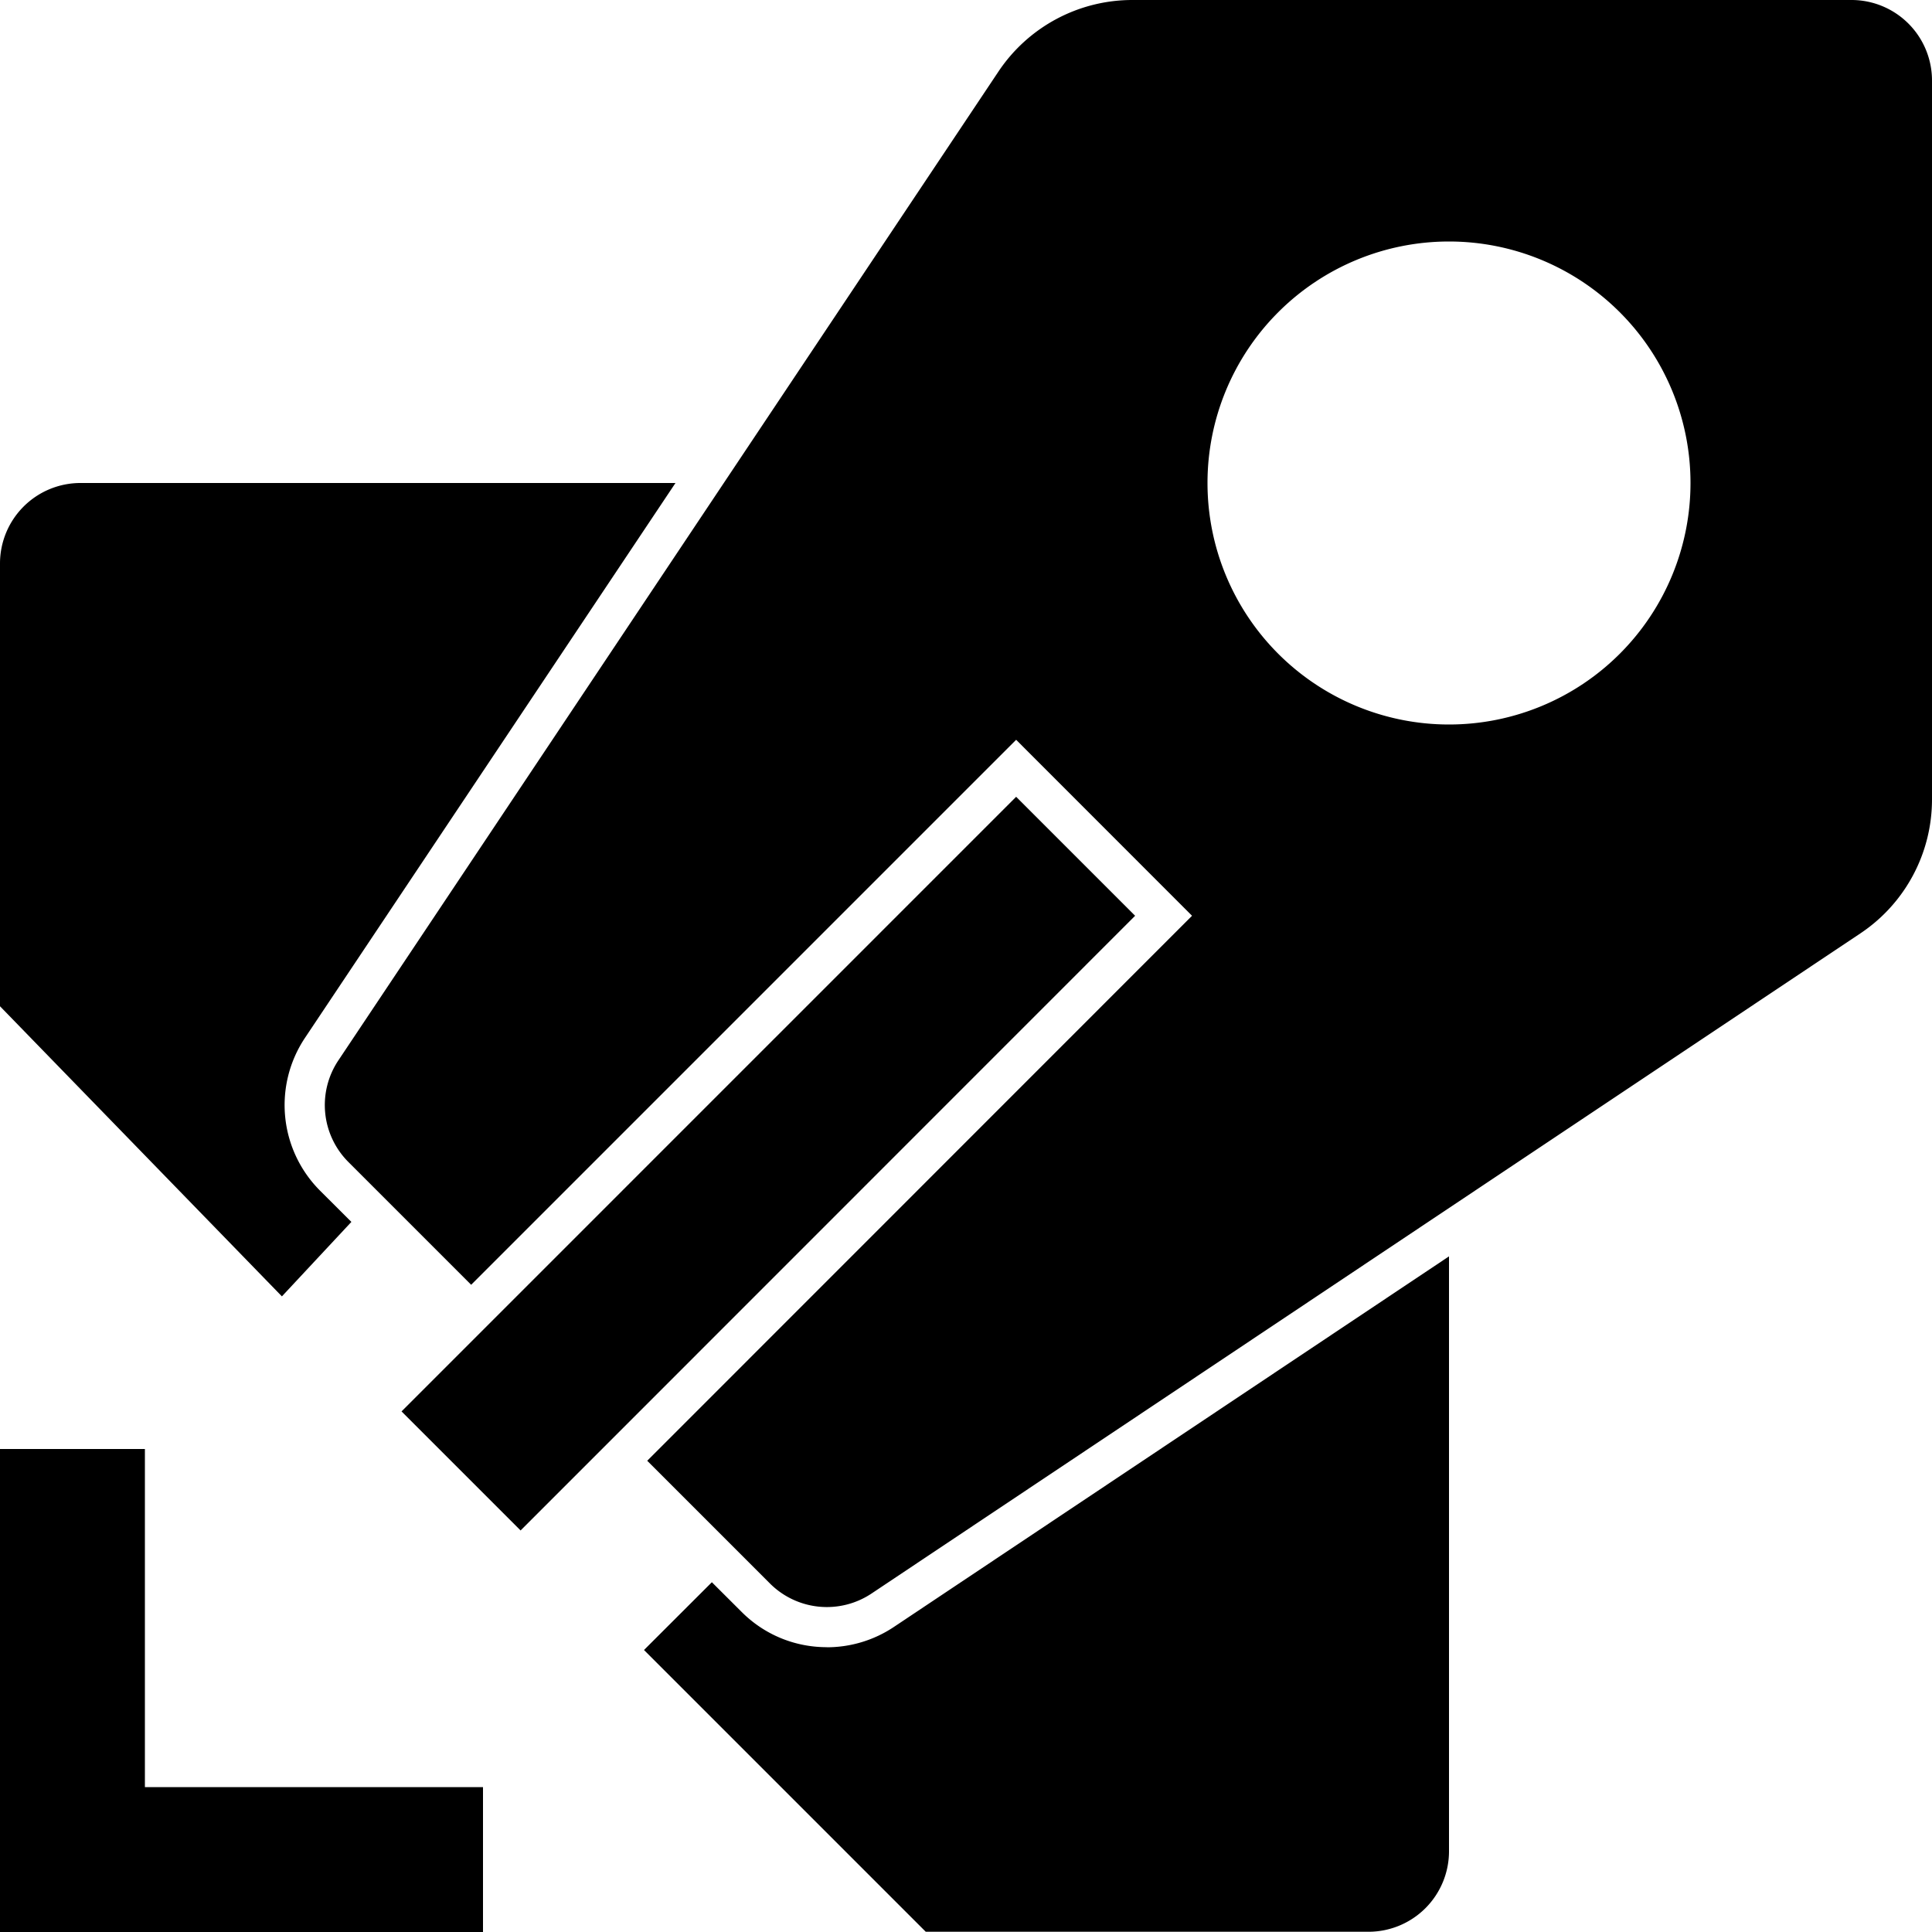
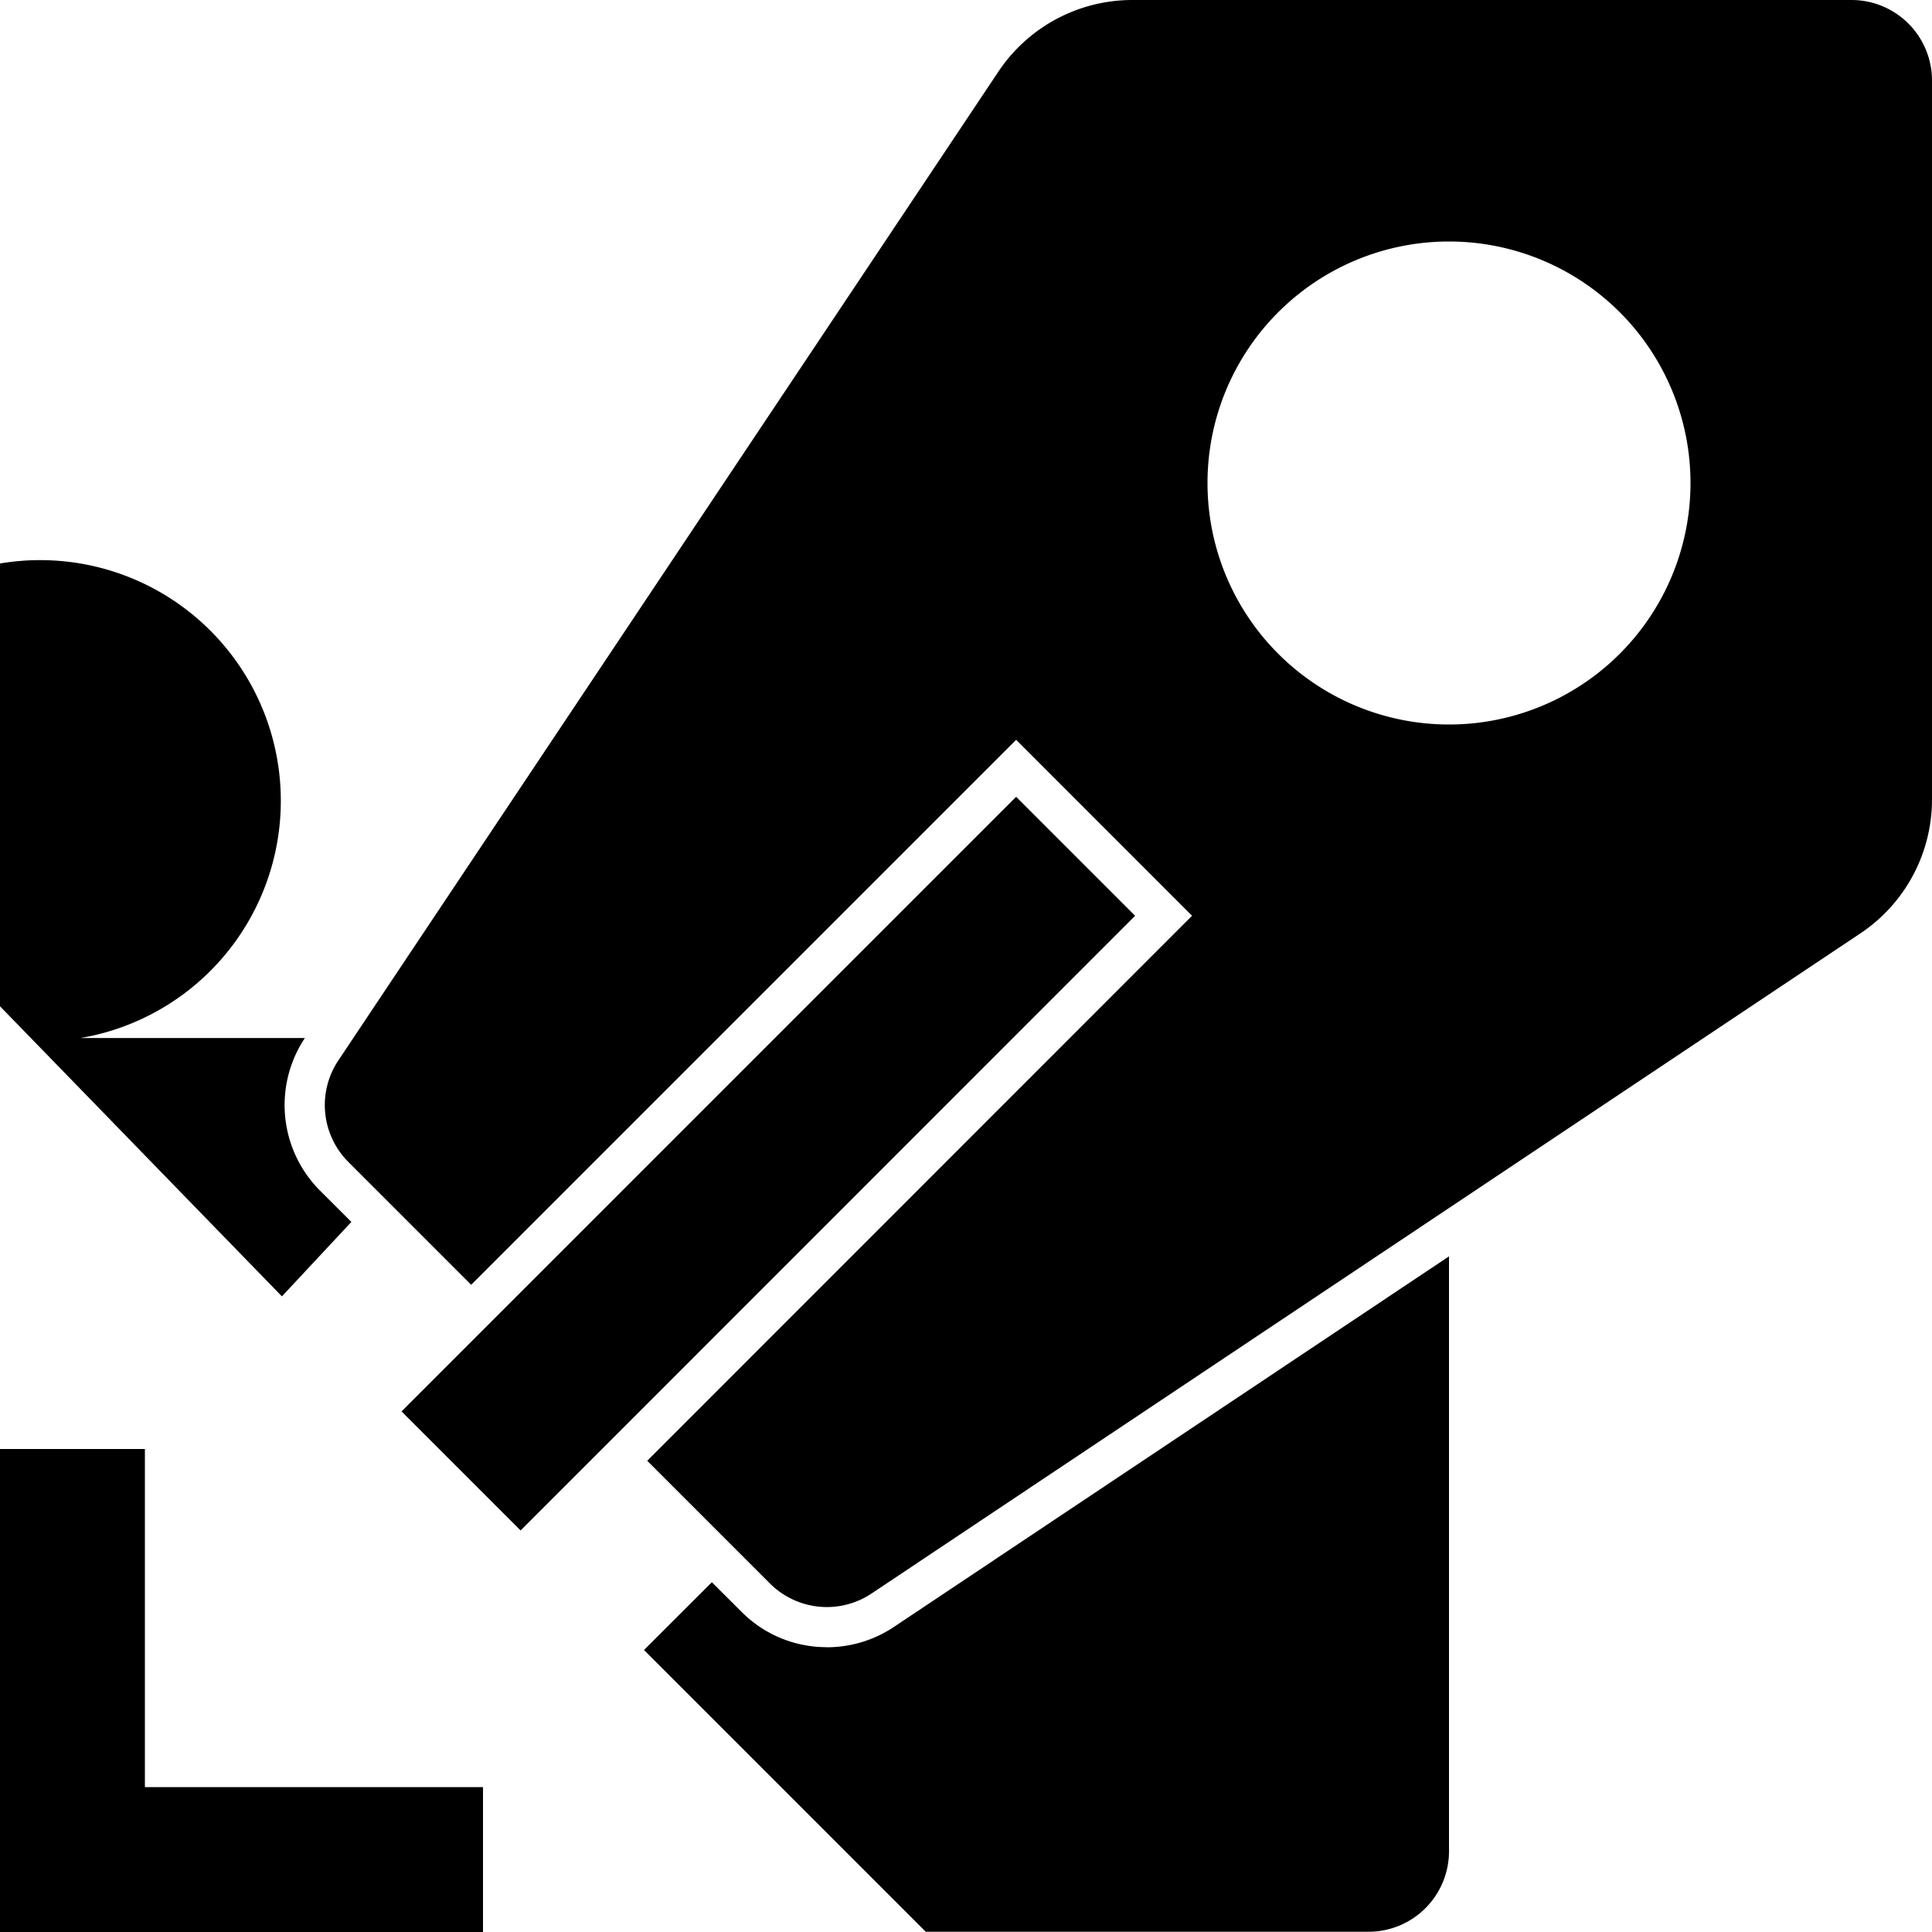
<svg xmlns="http://www.w3.org/2000/svg" width="1em" height="1em" viewBox="0 0 24 24">
-   <path fill="currentColor" d="M1.8 22.2H6V24H0v-6h1.8zM12.623 9.898l-7.635 7.635l1.479 1.479l7.634-7.636zm-8.258 5.281l-.391-.39a1.504 1.504 0 0 1-.187-1.894L8.391 6H.998A1 1 0 0 0 0 7v5.5l3.502 3.604zM24 1v8.932a2 2 0 0 1-.89 1.663l-12.283 8.2a1 1 0 0 1-1.262-.124L8.04 18.146l6.768-6.77l-2.185-2.186l-6.77 6.77l-1.525-1.525a1 1 0 0 1-.125-1.262l8.2-12.284A2 2 0 0 1 14.067 0H23a1 1 0 0 1 1 1m-3 5a3 3 0 1 0-6 0a3 3 0 0 0 6 0M10.272 20.462c-.4 0-.778-.156-1.06-.439l-.369-.368l-.843.842l3.5 3.5H17a1 1 0 0 0 1-1v-7.39l-6.895 4.603a1.5 1.5 0 0 1-.833.253" />
+   <path fill="currentColor" d="M1.8 22.2H6V24H0v-6h1.8zM12.623 9.898l-7.635 7.635l1.479 1.479l7.634-7.636zm-8.258 5.281l-.391-.39a1.504 1.504 0 0 1-.187-1.894H.998A1 1 0 0 0 0 7v5.5l3.502 3.604zM24 1v8.932a2 2 0 0 1-.89 1.663l-12.283 8.2a1 1 0 0 1-1.262-.124L8.04 18.146l6.768-6.77l-2.185-2.186l-6.77 6.77l-1.525-1.525a1 1 0 0 1-.125-1.262l8.2-12.284A2 2 0 0 1 14.067 0H23a1 1 0 0 1 1 1m-3 5a3 3 0 1 0-6 0a3 3 0 0 0 6 0M10.272 20.462c-.4 0-.778-.156-1.06-.439l-.369-.368l-.843.842l3.5 3.5H17a1 1 0 0 0 1-1v-7.39l-6.895 4.603a1.5 1.5 0 0 1-.833.253" />
</svg>